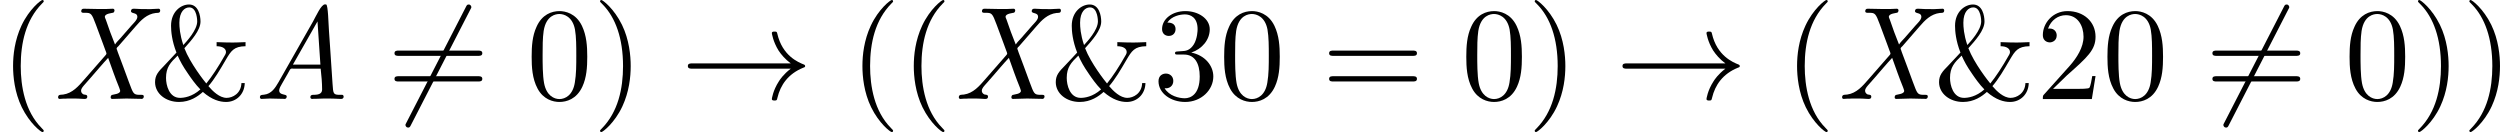
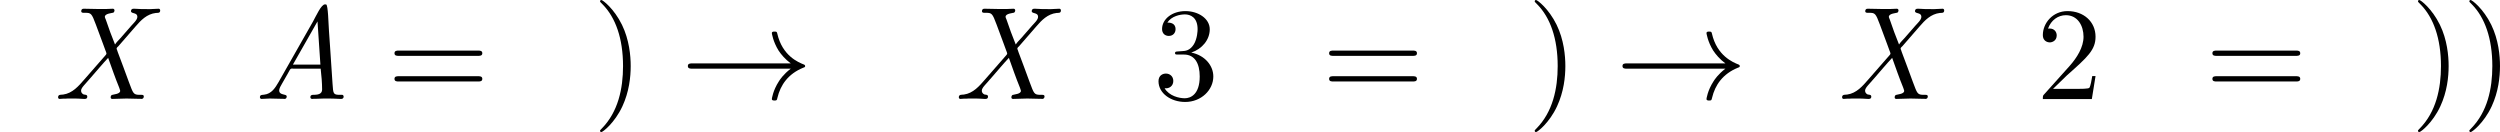
<svg xmlns="http://www.w3.org/2000/svg" xmlns:xlink="http://www.w3.org/1999/xlink" version="1.1" width="377.151pt" height="19.925pt" viewBox="320.666 373.67 377.151 19.925">
  <defs>
    <path id="g2-33" d="M8.309-2.291C7.761-1.873 7.492-1.465 7.412-1.335C6.964-.648 6.884-.02 6.884-.01C6.884 .11 7.004 .11 7.083 .11C7.253 .11 7.263 .09 7.303-.09C7.532-1.066 8.12-1.903 9.245-2.361C9.365-2.401 9.395-2.421 9.395-2.491S9.335-2.59 9.315-2.6C8.877-2.77 7.671-3.268 7.293-4.941C7.263-5.061 7.253-5.091 7.083-5.091C7.004-5.091 6.884-5.091 6.884-4.971C6.884-4.951 6.974-4.324 7.392-3.656C7.592-3.357 7.88-3.009 8.309-2.69H.907C.727-2.69 .548-2.69 .548-2.491S.727-2.291 .907-2.291H8.309Z" />
-     <path id="g2-54" d="M6.276-6.745C6.356-6.884 6.356-6.904 6.356-6.934C6.356-7.004 6.296-7.133 6.157-7.133C6.037-7.133 6.007-7.073 5.938-6.934L1.465 1.763C1.385 1.903 1.385 1.923 1.385 1.953C1.385 2.032 1.455 2.152 1.584 2.152C1.704 2.152 1.733 2.092 1.803 1.953L6.276-6.745Z" />
-     <path id="g3-38" d="M6.934-1.205C6.904-.418 6.267-.09 5.818-.09C5.28-.09 4.762-.598 4.443-.976C4.902-1.504 5.3-2.182 5.758-2.969C6.147-3.626 6.356-3.975 7.243-3.985V-4.294C6.874-4.274 6.336-4.264 6.276-4.264C6.167-4.264 5.33-4.274 5.061-4.294V-3.985C5.519-3.985 5.768-3.796 5.768-3.547C5.768-3.447 5.719-3.377 5.709-3.347C5.161-2.381 4.712-1.704 4.284-1.176C4.154-1.325 3.068-2.69 2.63-3.836C3.168-4.433 3.846-5.191 3.846-5.848C3.846-6.306 3.686-7.133 2.979-7.133C2.361-7.133 1.624-6.585 1.624-5.529C1.624-5.111 1.684-4.394 2.032-3.507L1.126-2.54C.677-2.082 .418-1.813 .418-1.275C.418-.408 1.235 .219 2.222 .219C3.068 .219 3.656-.209 4.025-.538C4.712 .06 5.3 .219 5.778 .219C6.535 .219 7.163-.349 7.183-1.205H6.934ZM2.55-4.075C2.281-4.872 2.252-5.45 2.252-5.758C2.252-6.595 2.65-6.914 2.999-6.914C3.597-6.914 3.597-5.878 3.597-5.858C3.597-5.2 2.79-4.334 2.55-4.075ZM2.122-3.278C2.341-2.809 2.491-2.511 2.919-1.893C3.108-1.614 3.467-1.096 3.836-.727C3.198-.159 2.58-.09 2.301-.09C1.474-.09 1.245-1.056 1.245-1.594C1.245-2.401 1.584-2.76 2.122-3.278Z" />
-     <path id="g3-40" d="M3.298 2.391C3.298 2.361 3.298 2.341 3.128 2.172C1.883 .917 1.564-.966 1.564-2.491C1.564-4.224 1.943-5.958 3.168-7.203C3.298-7.323 3.298-7.342 3.298-7.372C3.298-7.442 3.258-7.472 3.198-7.472C3.098-7.472 2.202-6.795 1.614-5.529C1.106-4.433 .986-3.328 .986-2.491C.986-1.714 1.096-.508 1.644 .618C2.242 1.843 3.098 2.491 3.198 2.491C3.258 2.491 3.298 2.461 3.298 2.391Z" />
    <path id="g3-41" d="M2.879-2.491C2.879-3.268 2.77-4.473 2.222-5.599C1.624-6.824 .767-7.472 .667-7.472C.608-7.472 .568-7.432 .568-7.372C.568-7.342 .568-7.323 .757-7.143C1.733-6.157 2.301-4.573 2.301-2.491C2.301-.787 1.933 .966 .697 2.222C.568 2.341 .568 2.361 .568 2.391C.568 2.451 .608 2.491 .667 2.491C.767 2.491 1.664 1.813 2.252 .548C2.76-.548 2.879-1.654 2.879-2.491Z" />
-     <path id="g3-48" d="M4.583-3.188C4.583-3.985 4.533-4.782 4.184-5.519C3.726-6.476 2.909-6.635 2.491-6.635C1.893-6.635 1.166-6.376 .757-5.45C.438-4.762 .389-3.985 .389-3.188C.389-2.441 .428-1.544 .837-.787C1.265 .02 1.993 .219 2.481 .219C3.019 .219 3.776 .01 4.214-.936C4.533-1.624 4.583-2.401 4.583-3.188ZM2.481 0C2.092 0 1.504-.249 1.325-1.205C1.215-1.803 1.215-2.72 1.215-3.308C1.215-3.945 1.215-4.603 1.295-5.141C1.484-6.326 2.232-6.416 2.481-6.416C2.809-6.416 3.467-6.237 3.656-5.25C3.756-4.692 3.756-3.935 3.756-3.308C3.756-2.56 3.756-1.883 3.646-1.245C3.497-.299 2.929 0 2.481 0Z" />
    <path id="g3-50" d="M1.265-.767L2.321-1.793C3.875-3.168 4.473-3.706 4.473-4.702C4.473-5.838 3.577-6.635 2.361-6.635C1.235-6.635 .498-5.719 .498-4.832C.498-4.274 .996-4.274 1.026-4.274C1.196-4.274 1.544-4.394 1.544-4.802C1.544-5.061 1.365-5.32 1.016-5.32C.936-5.32 .917-5.32 .887-5.31C1.116-5.958 1.654-6.326 2.232-6.326C3.138-6.326 3.567-5.519 3.567-4.702C3.567-3.905 3.068-3.118 2.521-2.501L.608-.369C.498-.259 .498-.239 .498 0H4.194L4.473-1.733H4.224C4.174-1.435 4.105-.996 4.005-.847C3.935-.767 3.278-.767 3.059-.767H1.265Z" />
    <path id="g3-51" d="M2.889-3.507C3.706-3.776 4.284-4.473 4.284-5.26C4.284-6.077 3.407-6.635 2.451-6.635C1.445-6.635 .687-6.037 .687-5.28C.687-4.951 .907-4.762 1.196-4.762C1.504-4.762 1.704-4.981 1.704-5.27C1.704-5.768 1.235-5.768 1.086-5.768C1.395-6.257 2.052-6.386 2.411-6.386C2.819-6.386 3.367-6.167 3.367-5.27C3.367-5.151 3.347-4.573 3.088-4.134C2.79-3.656 2.451-3.626 2.202-3.616C2.122-3.606 1.883-3.587 1.813-3.587C1.733-3.577 1.664-3.567 1.664-3.467C1.664-3.357 1.733-3.357 1.903-3.357H2.341C3.158-3.357 3.527-2.68 3.527-1.704C3.527-.349 2.839-.06 2.401-.06C1.973-.06 1.225-.229 .877-.817C1.225-.767 1.534-.986 1.534-1.365C1.534-1.724 1.265-1.923 .976-1.923C.737-1.923 .418-1.783 .418-1.345C.418-.438 1.345 .219 2.431 .219C3.646 .219 4.553-.687 4.553-1.704C4.553-2.521 3.925-3.298 2.889-3.507Z" />
    <path id="g3-61" d="M6.844-3.258C6.994-3.258 7.183-3.258 7.183-3.457S6.994-3.656 6.854-3.656H.887C.747-3.656 .558-3.656 .558-3.457S.747-3.258 .897-3.258H6.844ZM6.854-1.325C6.994-1.325 7.183-1.325 7.183-1.524S6.994-1.724 6.844-1.724H.897C.747-1.724 .558-1.724 .558-1.524S.747-1.325 .887-1.325H6.854Z" />
    <path id="g0-65" d="M5.161-2.291C5.22-1.773 5.27-1.225 5.27-.717C5.27-.369 4.932-.329 4.692-.319H4.603C4.503-.319 4.384-.299 4.384-.139C4.384-.05 4.453-.01 4.523-.01C4.563-.01 4.613-.02 4.653-.02H4.802C5.001-.03 5.2-.04 5.4-.04C5.828-.04 6.267-.04 6.695-.01C6.785-.01 6.894-.04 6.894-.179C6.894-.239 6.864-.309 6.795-.319H6.605C6.107-.319 6.107-.408 6.057-1.146C5.998-2.092 5.928-3.029 5.868-3.975L5.788-5.131C5.748-5.738 5.719-7.073 5.579-7.133C5.549-7.143 5.519-7.143 5.489-7.143C5.2-7.143 4.822-6.276 4.583-5.848L1.983-1.275C1.743-.867 1.465-.389 .887-.329C.757-.309 .578-.339 .578-.139C.578-.07 .628-.01 .697-.01C.907-.01 1.106-.04 1.315-.04C1.604-.04 1.893-.03 2.182-.02H2.311C2.351-.02 2.391-.01 2.431-.01C2.531-.01 2.6-.07 2.6-.199C2.6-.418 2.032-.249 2.032-.658V-.677C2.052-.847 2.162-1.006 2.242-1.156C2.381-1.405 2.531-1.654 2.67-1.903L2.819-2.172C2.859-2.252 2.909-2.301 2.999-2.301C3.039-2.301 3.088-2.291 3.128-2.291H5.161ZM3.068-2.6L4.922-5.858L5.141-2.6H3.068Z" />
    <path id="g0-88" d="M4.284-3.108C4.553-2.361 4.812-1.604 5.111-.877C5.131-.797 5.181-.707 5.191-.628V-.618C5.191-.379 4.712-.359 4.563-.309C4.503-.279 4.473-.199 4.473-.13C4.473-.04 4.533-.01 4.603-.01C4.961-.01 5.31-.04 5.669-.04C5.958-.04 6.257-.03 6.545-.02H6.705C6.735-.01 6.765-.01 6.795-.01C6.904-.01 6.974-.08 6.974-.209C6.964-.309 6.884-.319 6.804-.319H6.675C6.177-.319 6.177-.418 5.848-1.285C5.569-2.032 5.3-2.79 5.011-3.537L4.951-3.716C4.932-3.746 4.922-3.776 4.922-3.816C4.932-3.885 5.021-3.955 5.071-4.005L6.336-5.46C6.755-5.948 7.203-6.416 7.89-6.496C8.02-6.506 8.209-6.466 8.209-6.685C8.209-6.745 8.179-6.804 8.1-6.814C7.89-6.814 7.681-6.785 7.472-6.785H7.303C6.954-6.785 6.605-6.785 6.257-6.814H6.197C6.087-6.814 6.007-6.755 6.007-6.635C6.007-6.406 6.486-6.565 6.486-6.197C6.486-5.978 6.197-5.719 6.037-5.539L5.22-4.603C5.081-4.443 4.912-4.294 4.802-4.115C4.553-4.732 4.314-5.37 4.105-5.998C4.085-6.057 4.035-6.137 4.035-6.207C4.035-6.456 4.593-6.486 4.672-6.516C4.722-6.545 4.762-6.615 4.762-6.685C4.762-6.765 4.712-6.814 4.633-6.814C4.483-6.814 4.324-6.795 4.174-6.795H3.427C3.098-6.795 2.77-6.814 2.441-6.814C2.331-6.814 2.252-6.765 2.252-6.615C2.262-6.516 2.361-6.506 2.441-6.506H2.54C2.989-6.506 3.039-6.476 3.357-5.619C3.537-5.131 3.716-4.633 3.905-4.144L4.095-3.626C4.115-3.577 4.154-3.497 4.154-3.437V-3.407C4.125-3.328 4.015-3.238 3.965-3.168L2.501-1.494C2.052-.976 1.594-.438 .887-.339C.757-.319 .508-.369 .508-.139C.508-.07 .538-.02 .618-.01C.707-.01 .817-.02 .907-.03H1.076C1.136-.03 1.186-.03 1.245-.04H1.504C1.823-.04 2.142-.04 2.461-.01H2.521C2.65-.01 2.71-.07 2.71-.179C2.71-.349 2.54-.319 2.431-.349C2.311-.408 2.242-.508 2.242-.628C2.242-.817 2.431-.996 2.56-1.146L2.989-1.634C3.417-2.122 3.836-2.63 4.284-3.108Z" />
  </defs>
  <g id="page1" transform="matrix(2 0 0 2 0 0)">
    <use x="160.333" y="194.307" xlink:href="#g3-40" />
    <use x="164.207" y="194.307" xlink:href="#g0-88" />
    <use x="171.611" y="194.307" xlink:href="#g3-38" />
    <use x="179.36" y="194.307" xlink:href="#g0-65" />
    <use x="189.531" y="194.307" xlink:href="#g2-54" />
    <use x="189.531" y="194.307" xlink:href="#g3-61" />
    <use x="200.047" y="194.307" xlink:href="#g3-48" />
    <use x="205.028" y="194.307" xlink:href="#g3-41" />
    <use x="211.67" y="194.307" xlink:href="#g2-33" />
    <use x="224.4" y="194.307" xlink:href="#g3-40" />
    <use x="228.274" y="194.307" xlink:href="#g3-40" />
    <use x="232.149" y="194.307" xlink:href="#g0-88" />
    <use x="239.552" y="194.307" xlink:href="#g3-38" />
    <use x="247.301" y="194.307" xlink:href="#g3-51" />
    <use x="252.283" y="194.307" xlink:href="#g3-48" />
    <use x="260.031" y="194.307" xlink:href="#g3-61" />
    <use x="270.547" y="194.307" xlink:href="#g3-48" />
    <use x="275.529" y="194.307" xlink:href="#g3-41" />
    <use x="282.17" y="194.307" xlink:href="#g2-33" />
    <use x="294.9" y="194.307" xlink:href="#g3-40" />
    <use x="298.775" y="194.307" xlink:href="#g0-88" />
    <use x="306.178" y="194.307" xlink:href="#g3-38" />
    <use x="313.927" y="194.307" xlink:href="#g3-50" />
    <use x="318.909" y="194.307" xlink:href="#g3-48" />
    <use x="326.657" y="194.307" xlink:href="#g2-54" />
    <use x="326.657" y="194.307" xlink:href="#g3-61" />
    <use x="337.173" y="194.307" xlink:href="#g3-48" />
    <use x="342.155" y="194.307" xlink:href="#g3-41" />
    <use x="346.029" y="194.307" xlink:href="#g3-41" />
  </g>
</svg>